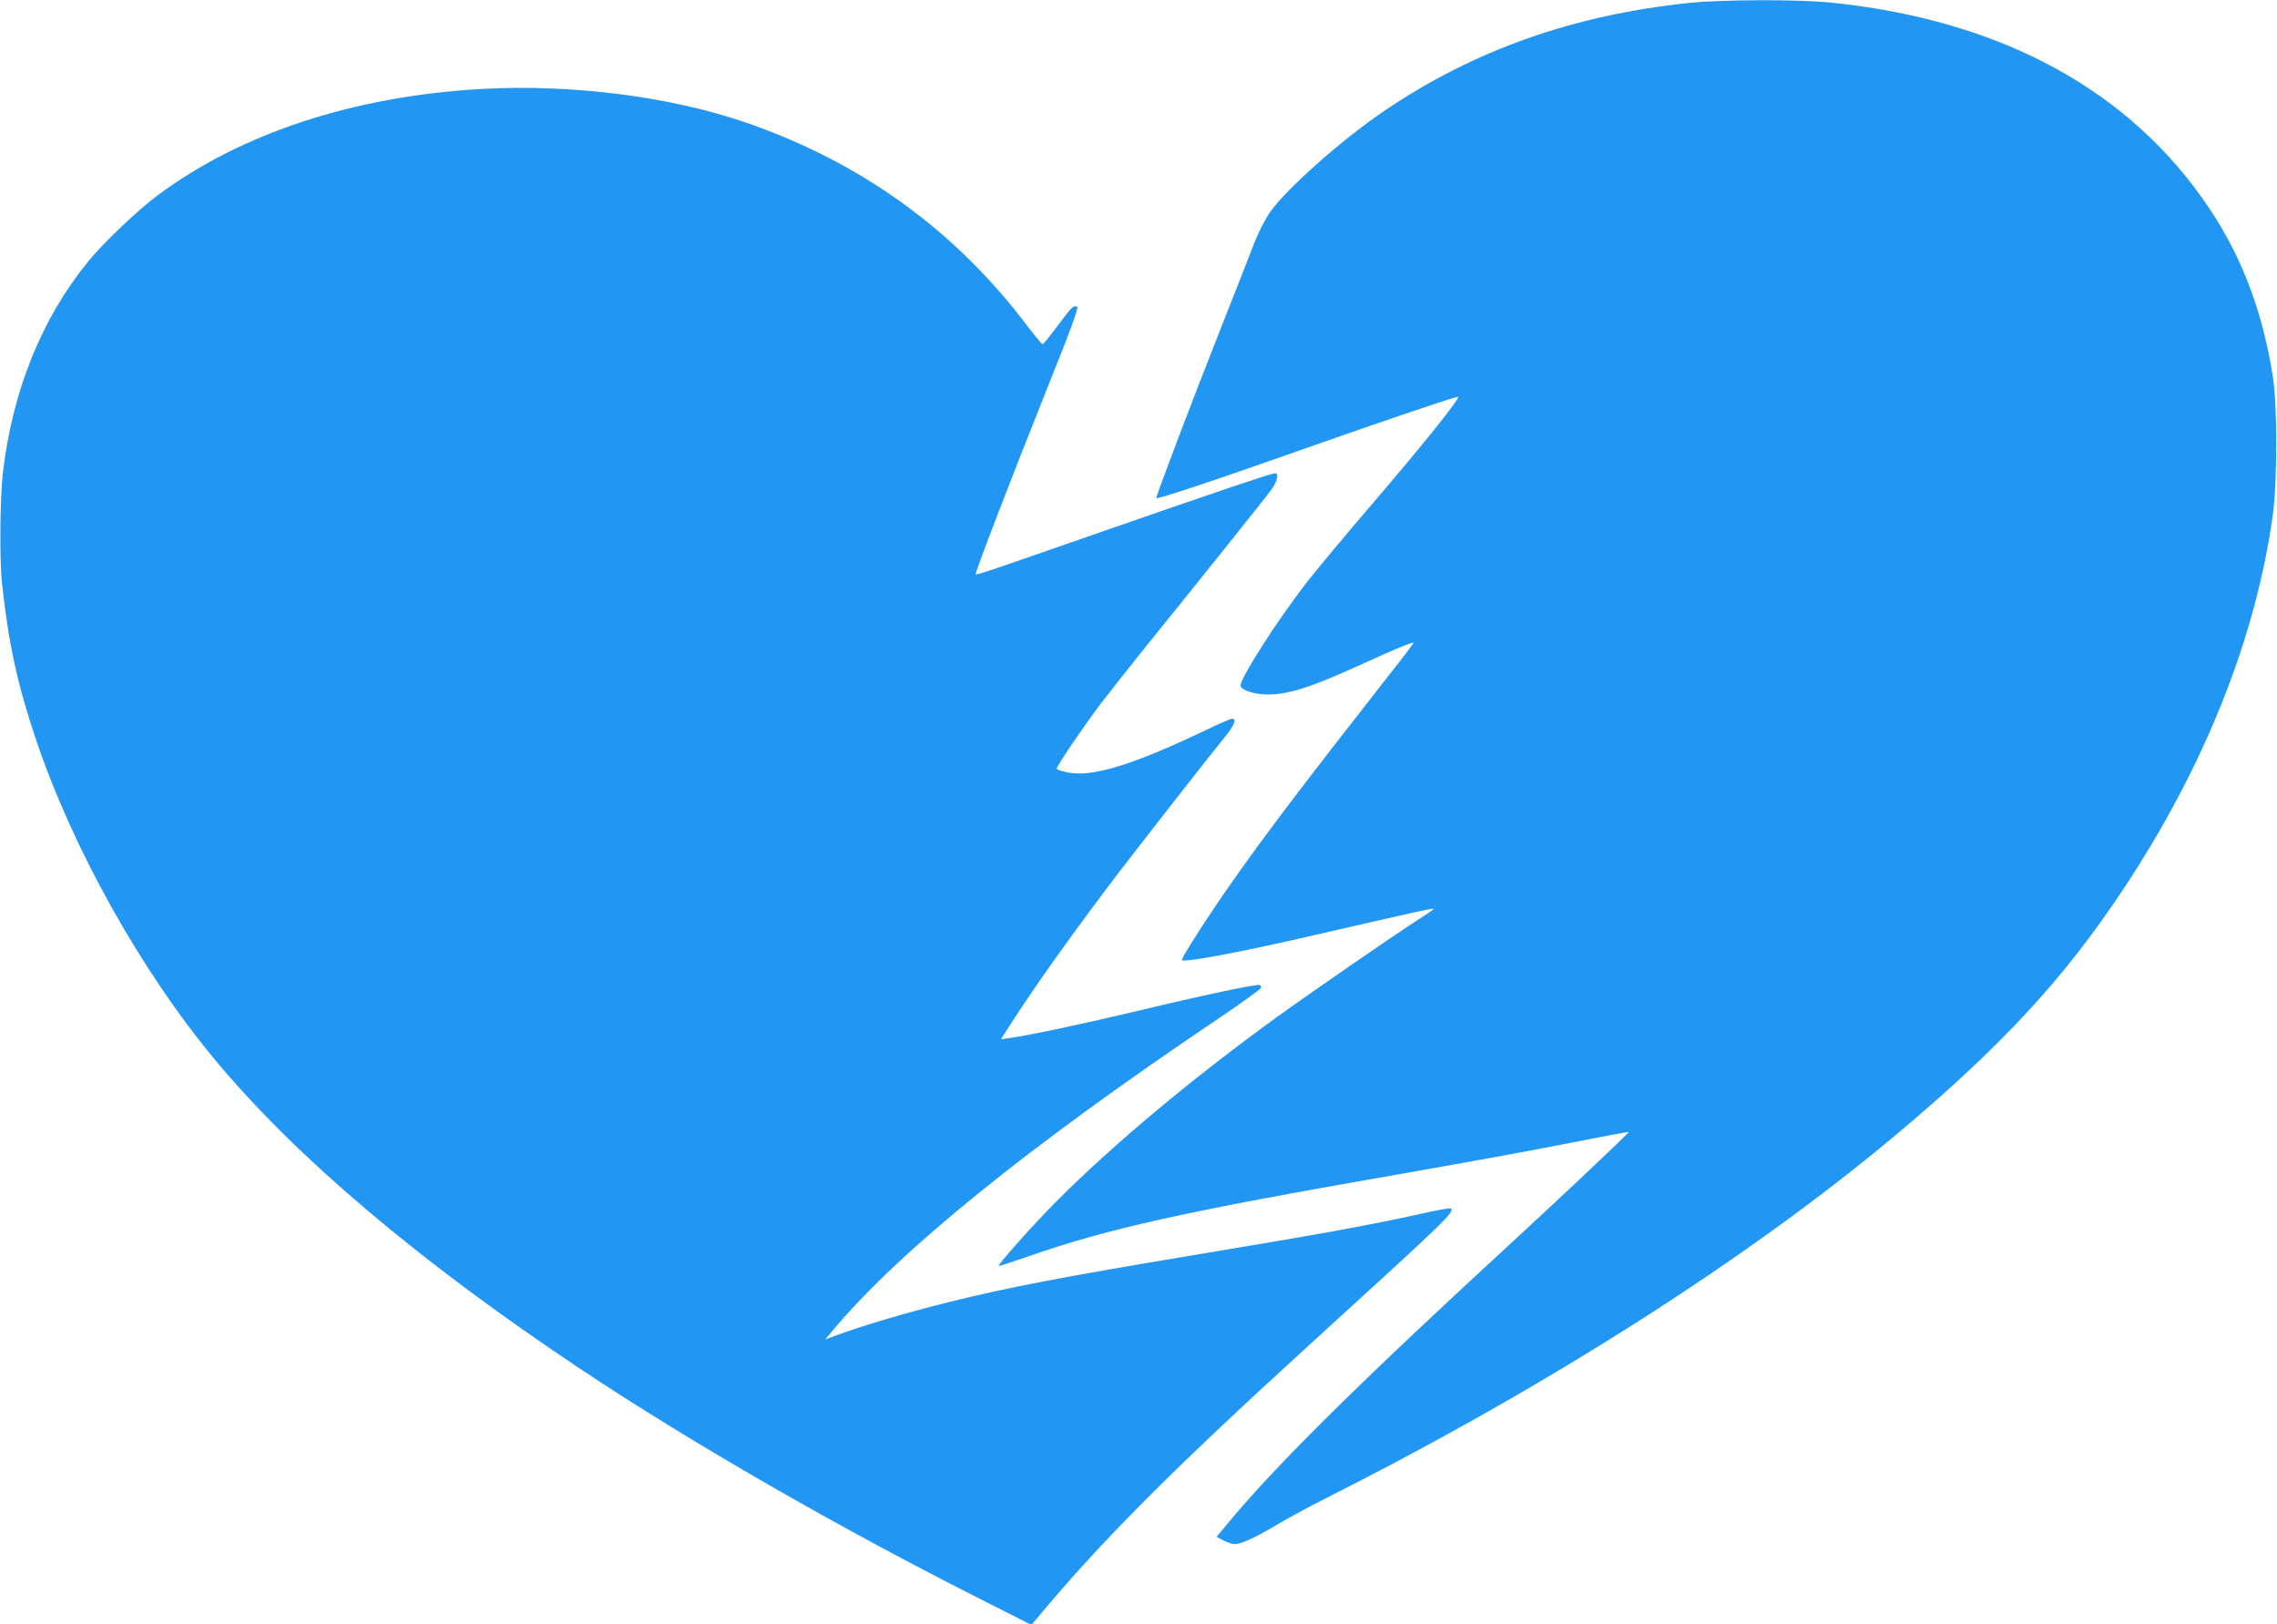
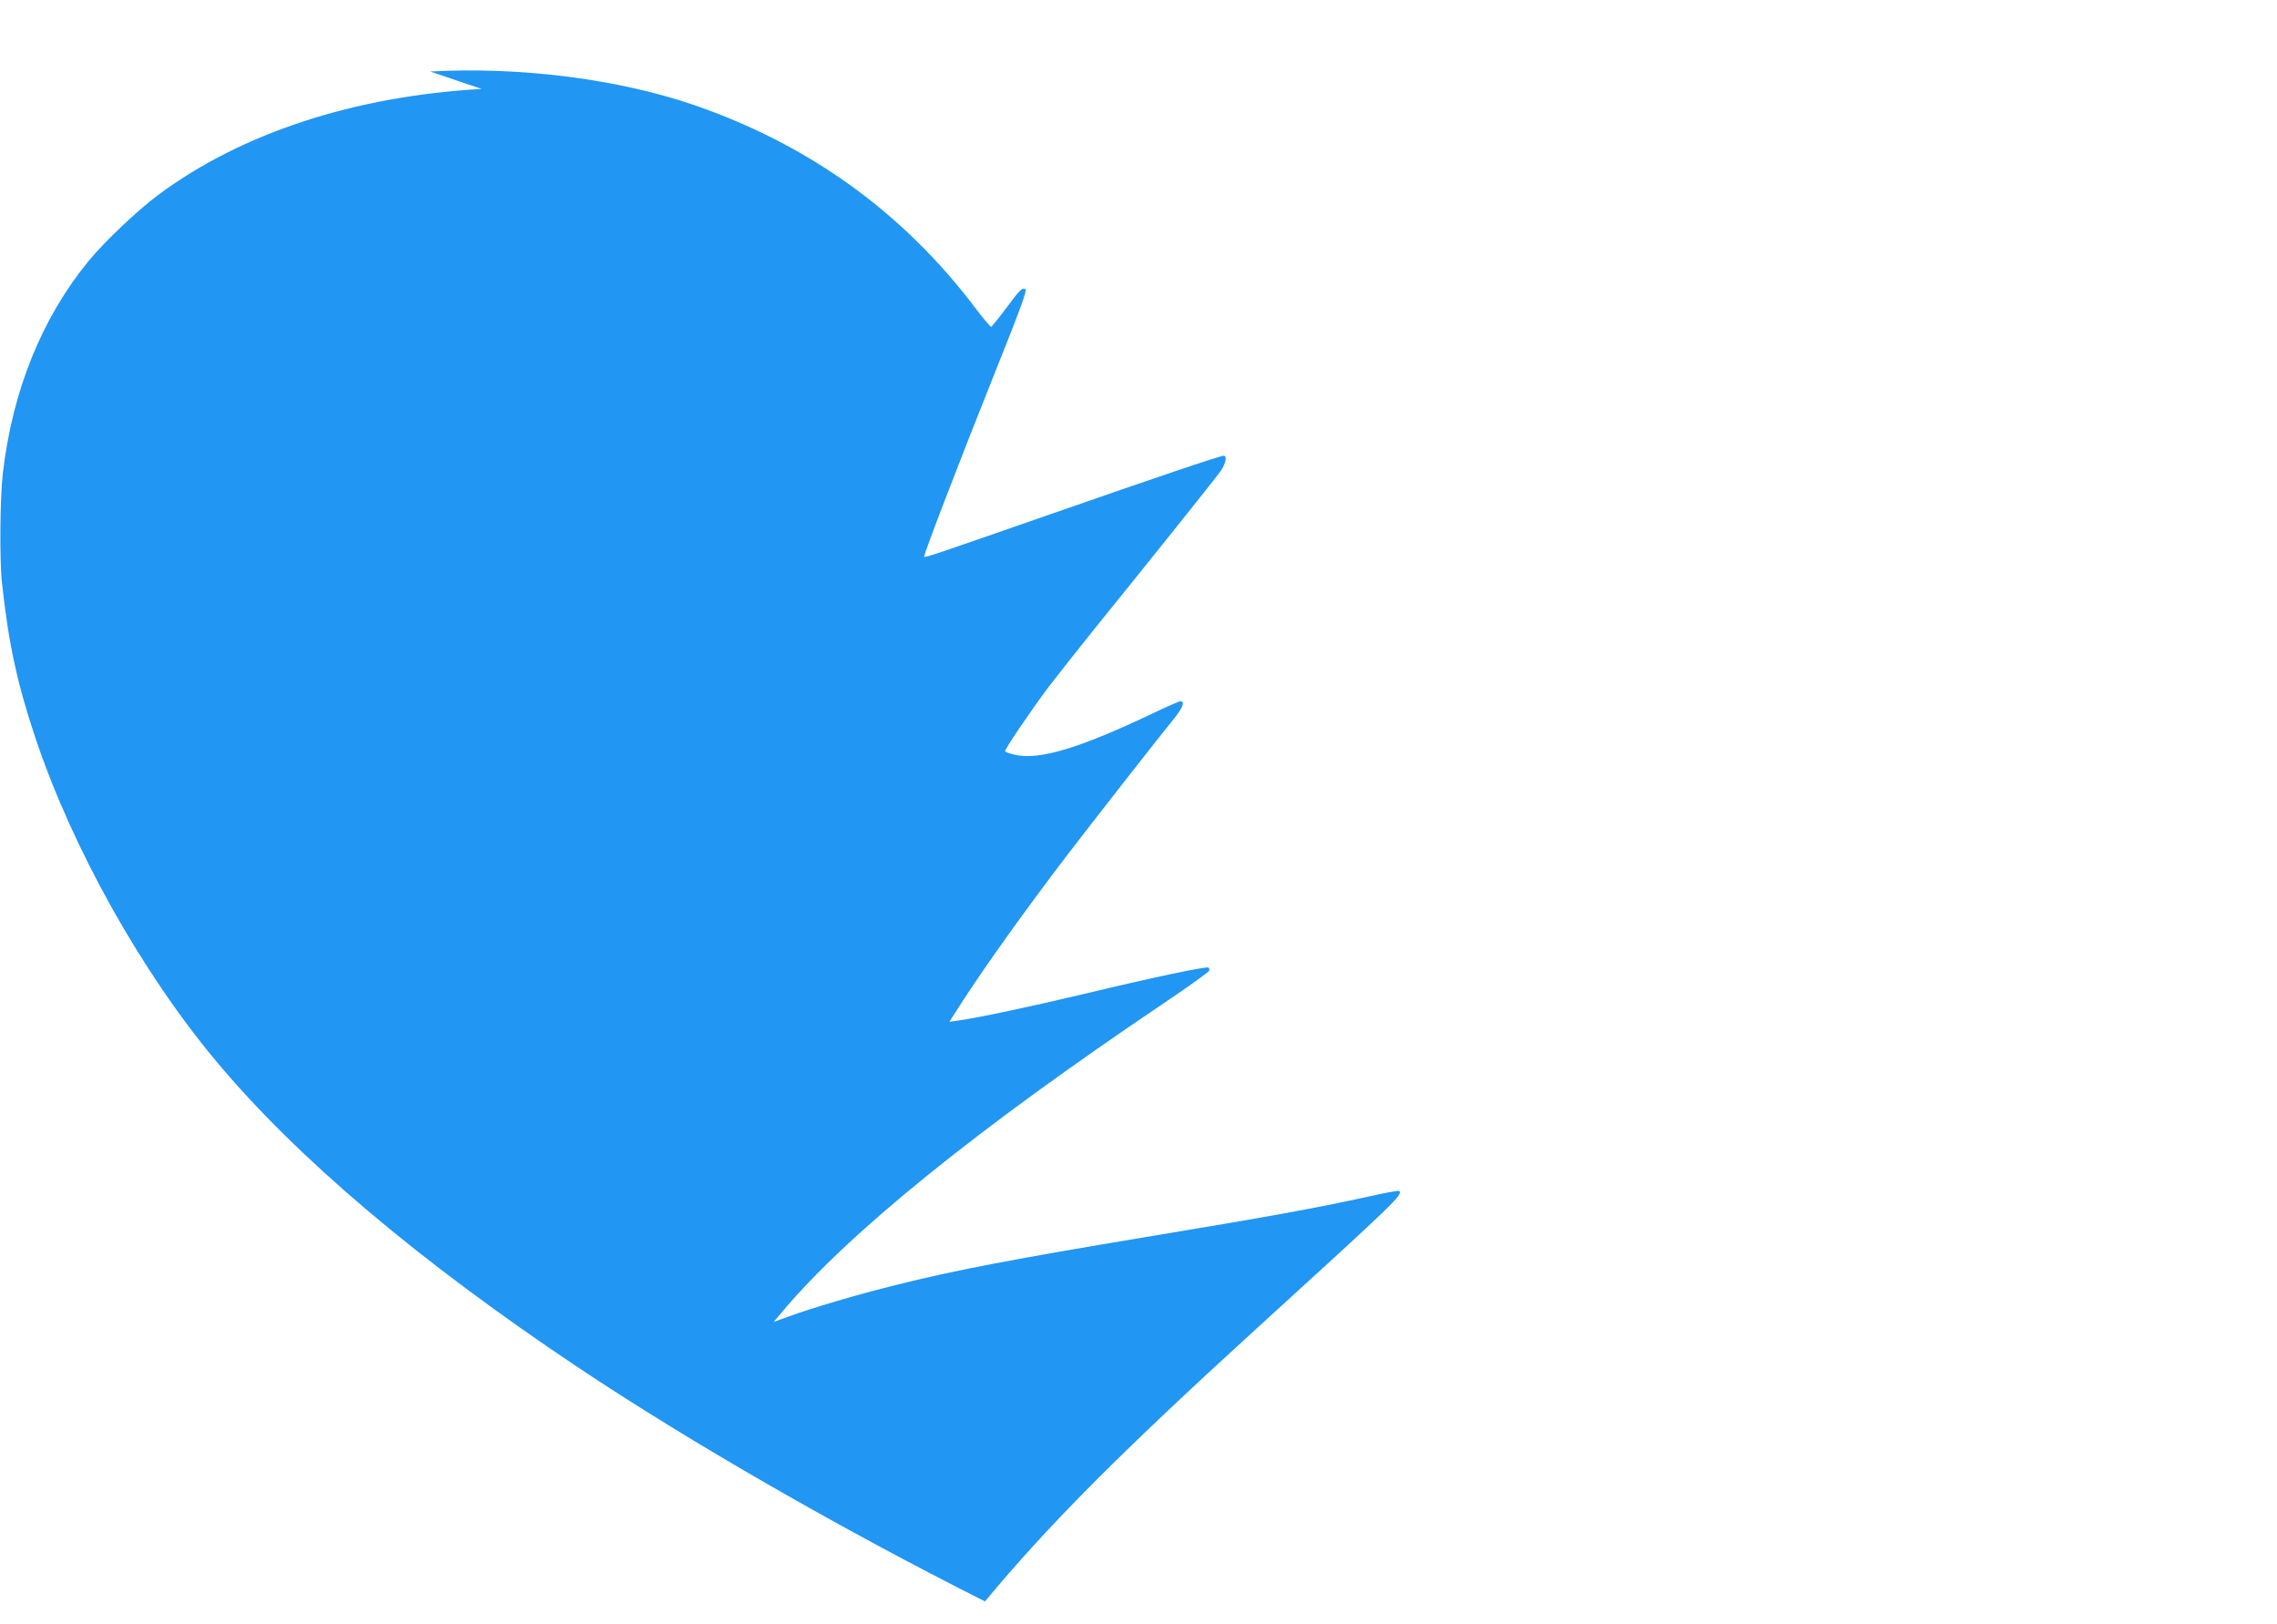
<svg xmlns="http://www.w3.org/2000/svg" version="1.0" width="1280pt" height="913pt" viewBox="0 0 1280 913" preserveAspectRatio="xMidYMid meet">
  <g transform="translate(0,913) scale(0.1,-0.1)" fill="#2196f3" stroke="none">
-     <path d="M9500 9114 c-651 -67 -1213 -265 -1715 -605 -240 -162 -552 -439 -646 -572 -26 -38 -64 -112 -85 -165 -20 -53 -109 -279 -197 -502 -164 -415 -357 -924 -357 -940 0 -10 340 103 905 303 360 127 775 267 791 267 20 0 -197 -271 -503 -627 -137 -160 -291 -345 -342 -410 -173 -222 -388 -559 -377 -590 10 -25 78 -46 151 -47 122 0 248 41 547 178 162 74 269 118 274 113 2 -2 -60 -84 -138 -182 -504 -644 -684 -882 -880 -1160 -136 -193 -291 -435 -284 -442 15 -15 343 47 778 148 521 120 638 146 638 140 -1 -3 -39 -30 -85 -59 -123 -78 -613 -416 -805 -555 -474 -344 -917 -714 -1233 -1032 -127 -127 -330 -355 -323 -362 1 -1 74 23 162 53 452 158 876 252 2069 460 363 63 806 144 984 180 178 35 325 63 327 61 4 -3 -330 -319 -600 -568 -904 -831 -1379 -1300 -1654 -1632 l-63 -76 40 -21 c22 -11 49 -20 60 -20 37 0 116 36 227 102 60 36 190 107 289 157 1236 622 2366 1342 3190 2031 599 501 953 882 1290 1390 458 690 747 1417 842 2110 25 188 25 606 0 770 -56 361 -172 671 -355 945 -443 665 -1170 1062 -2126 1160 -184 19 -605 18 -796 -1z" />
-     <path d="M2708 8630 c-716 -40 -1351 -248 -1819 -596 -117 -87 -301 -262 -391 -371 -263 -321 -428 -729 -482 -1193 -16 -138 -19 -488 -5 -615 36 -337 85 -565 189 -876 208 -619 594 -1310 1015 -1814 452 -542 1141 -1125 2035 -1722 634 -423 1480 -909 2287 -1315 l261 -132 29 34 c355 428 762 837 1528 1535 777 708 822 751 801 772 -3 4 -79 -10 -168 -30 -293 -65 -565 -114 -1270 -231 -734 -122 -1068 -186 -1390 -267 -215 -53 -476 -130 -606 -178 l-83 -30 43 51 c373 446 1097 1032 2158 1746 135 91 246 171 248 178 2 7 -1 15 -5 17 -12 8 -324 -58 -694 -147 -298 -71 -604 -136 -713 -151 l-49 -7 15 24 c8 12 37 57 63 98 130 200 346 503 584 815 131 171 519 668 598 764 52 64 66 101 39 101 -8 0 -81 -32 -162 -71 -406 -193 -632 -261 -768 -230 -31 7 -56 16 -56 20 0 15 143 225 239 354 55 72 175 224 266 337 289 357 670 833 703 879 32 43 42 91 21 91 -21 0 -384 -123 -964 -325 -643 -224 -715 -249 -720 -243 -6 6 202 546 398 1036 140 349 182 464 172 468 -21 9 -29 1 -111 -109 -42 -56 -79 -102 -83 -102 -4 0 -42 45 -84 100 -406 540 -938 924 -1587 1147 -426 146 -977 216 -1482 188z" />
+     <path d="M2708 8630 c-716 -40 -1351 -248 -1819 -596 -117 -87 -301 -262 -391 -371 -263 -321 -428 -729 -482 -1193 -16 -138 -19 -488 -5 -615 36 -337 85 -565 189 -876 208 -619 594 -1310 1015 -1814 452 -542 1141 -1125 2035 -1722 634 -423 1480 -909 2287 -1315 c355 428 762 837 1528 1535 777 708 822 751 801 772 -3 4 -79 -10 -168 -30 -293 -65 -565 -114 -1270 -231 -734 -122 -1068 -186 -1390 -267 -215 -53 -476 -130 -606 -178 l-83 -30 43 51 c373 446 1097 1032 2158 1746 135 91 246 171 248 178 2 7 -1 15 -5 17 -12 8 -324 -58 -694 -147 -298 -71 -604 -136 -713 -151 l-49 -7 15 24 c8 12 37 57 63 98 130 200 346 503 584 815 131 171 519 668 598 764 52 64 66 101 39 101 -8 0 -81 -32 -162 -71 -406 -193 -632 -261 -768 -230 -31 7 -56 16 -56 20 0 15 143 225 239 354 55 72 175 224 266 337 289 357 670 833 703 879 32 43 42 91 21 91 -21 0 -384 -123 -964 -325 -643 -224 -715 -249 -720 -243 -6 6 202 546 398 1036 140 349 182 464 172 468 -21 9 -29 1 -111 -109 -42 -56 -79 -102 -83 -102 -4 0 -42 45 -84 100 -406 540 -938 924 -1587 1147 -426 146 -977 216 -1482 188z" />
  </g>
</svg>